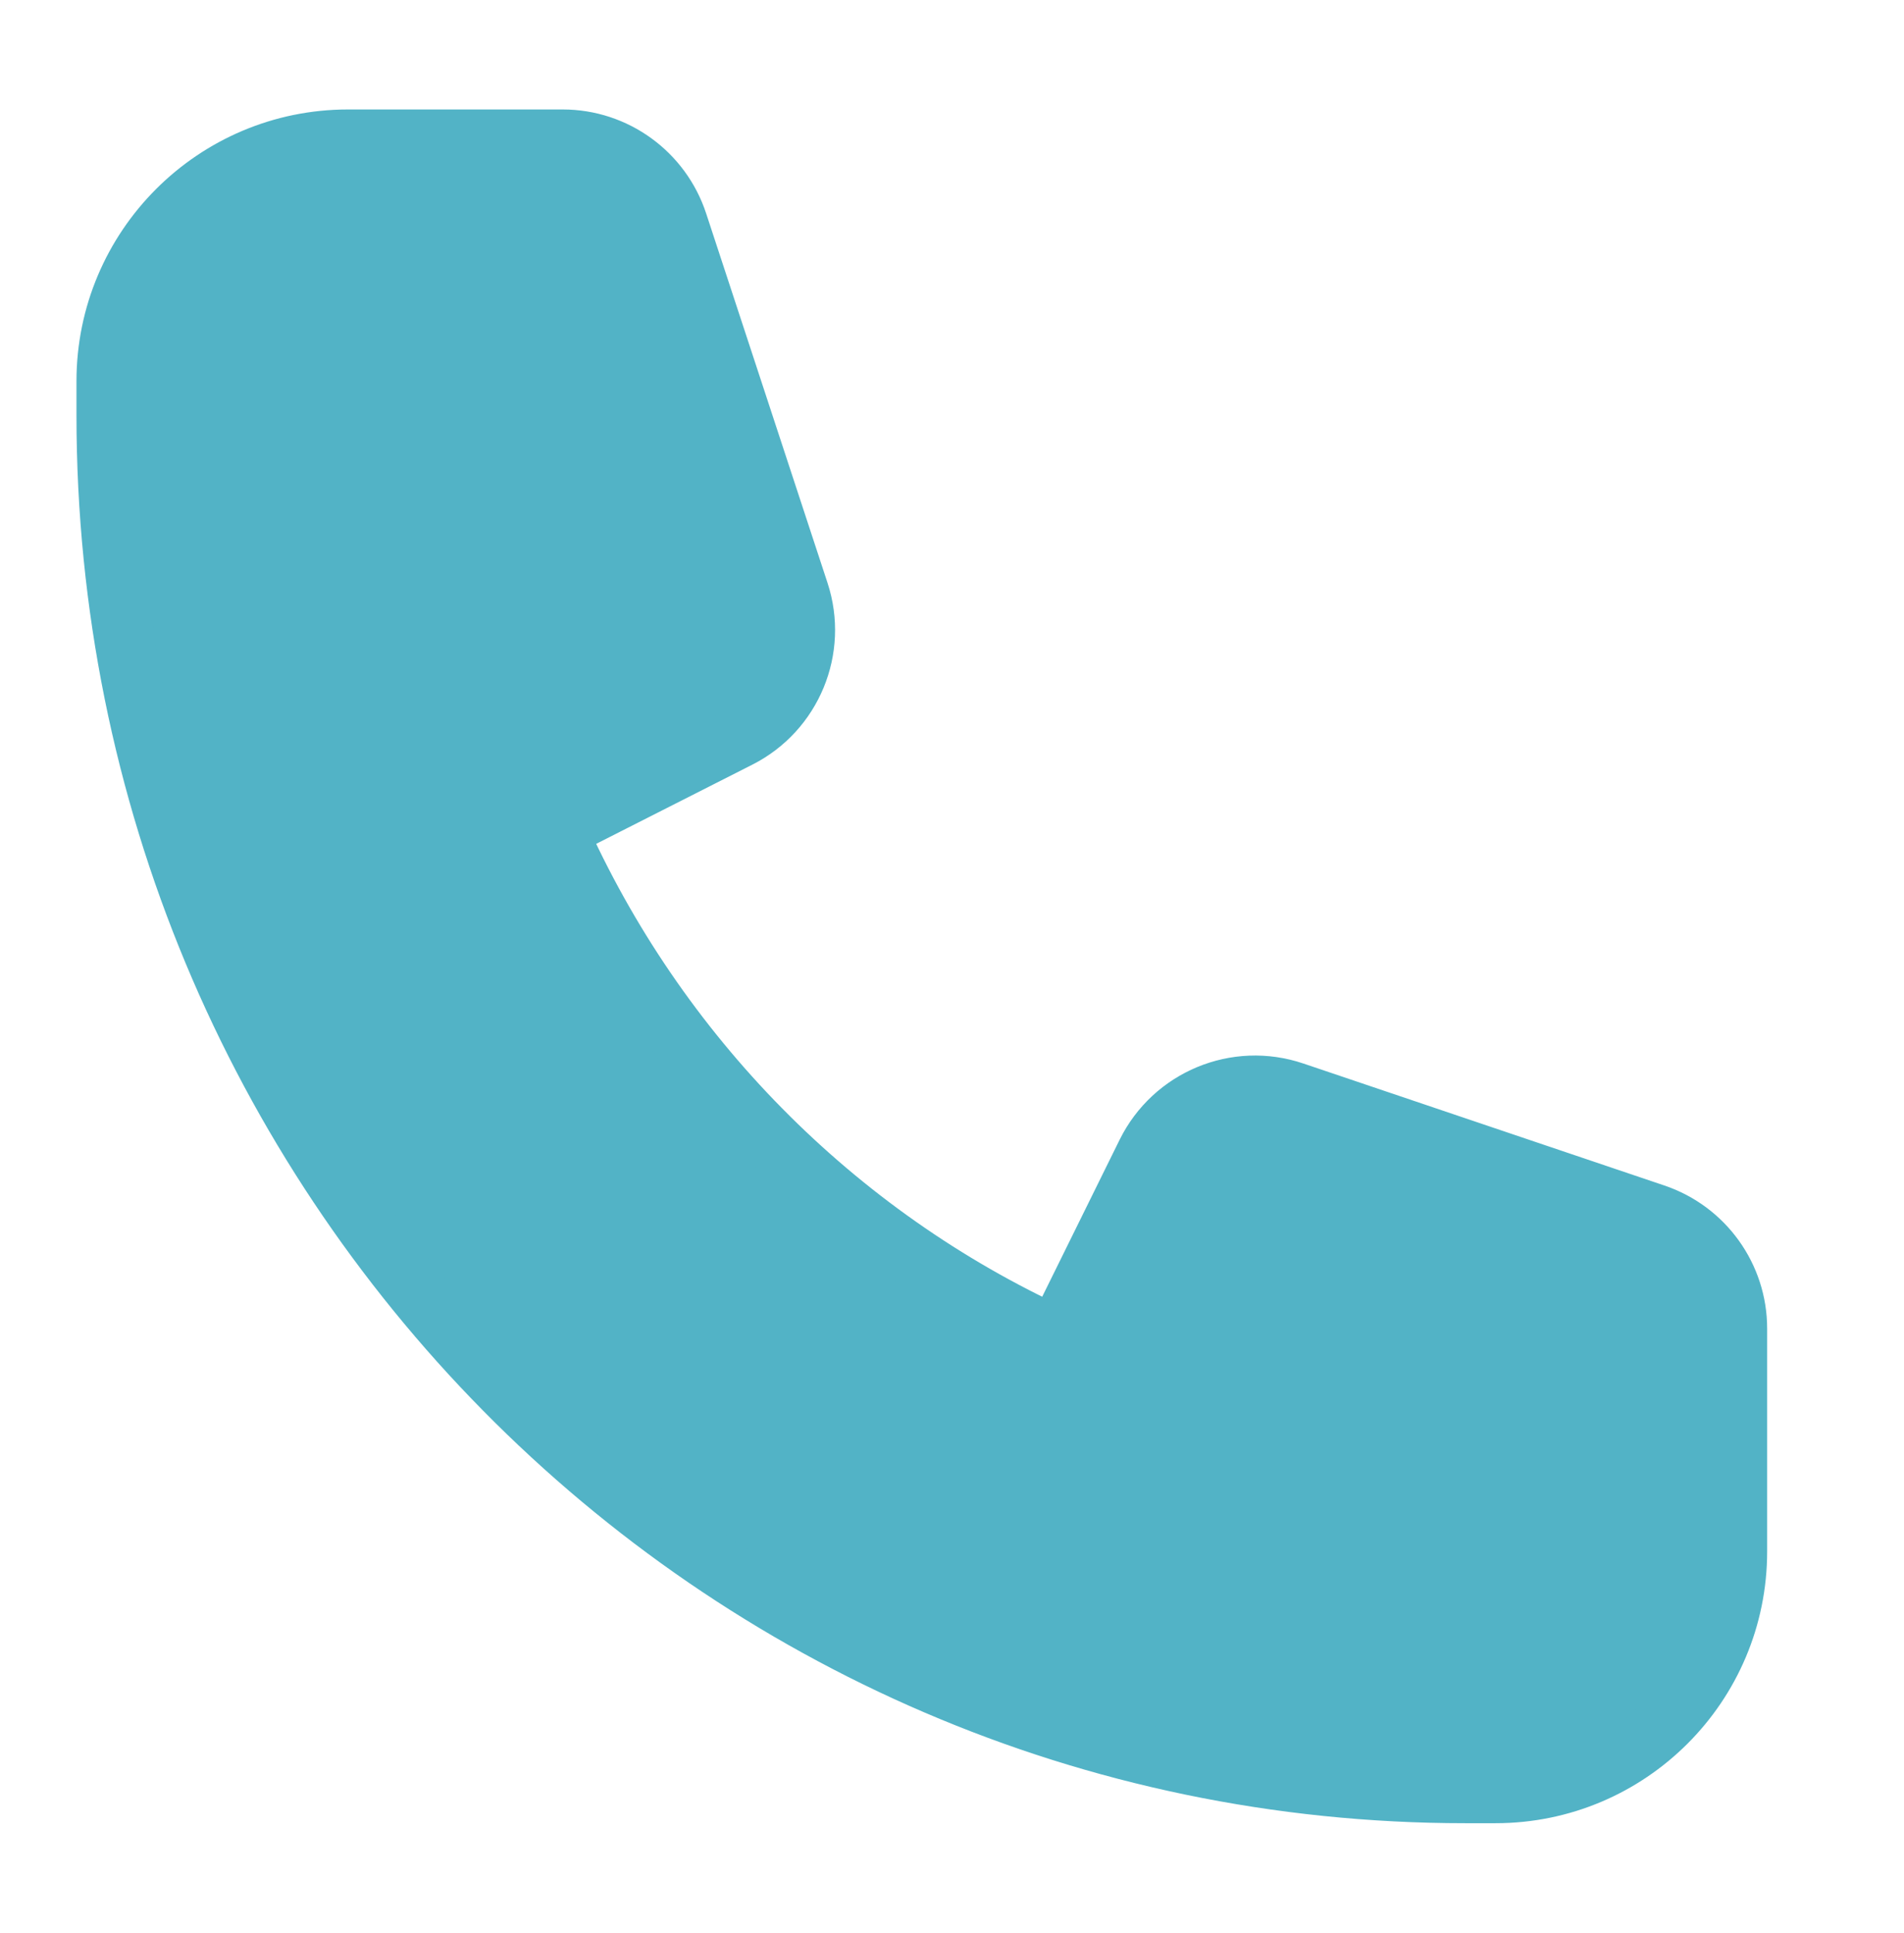
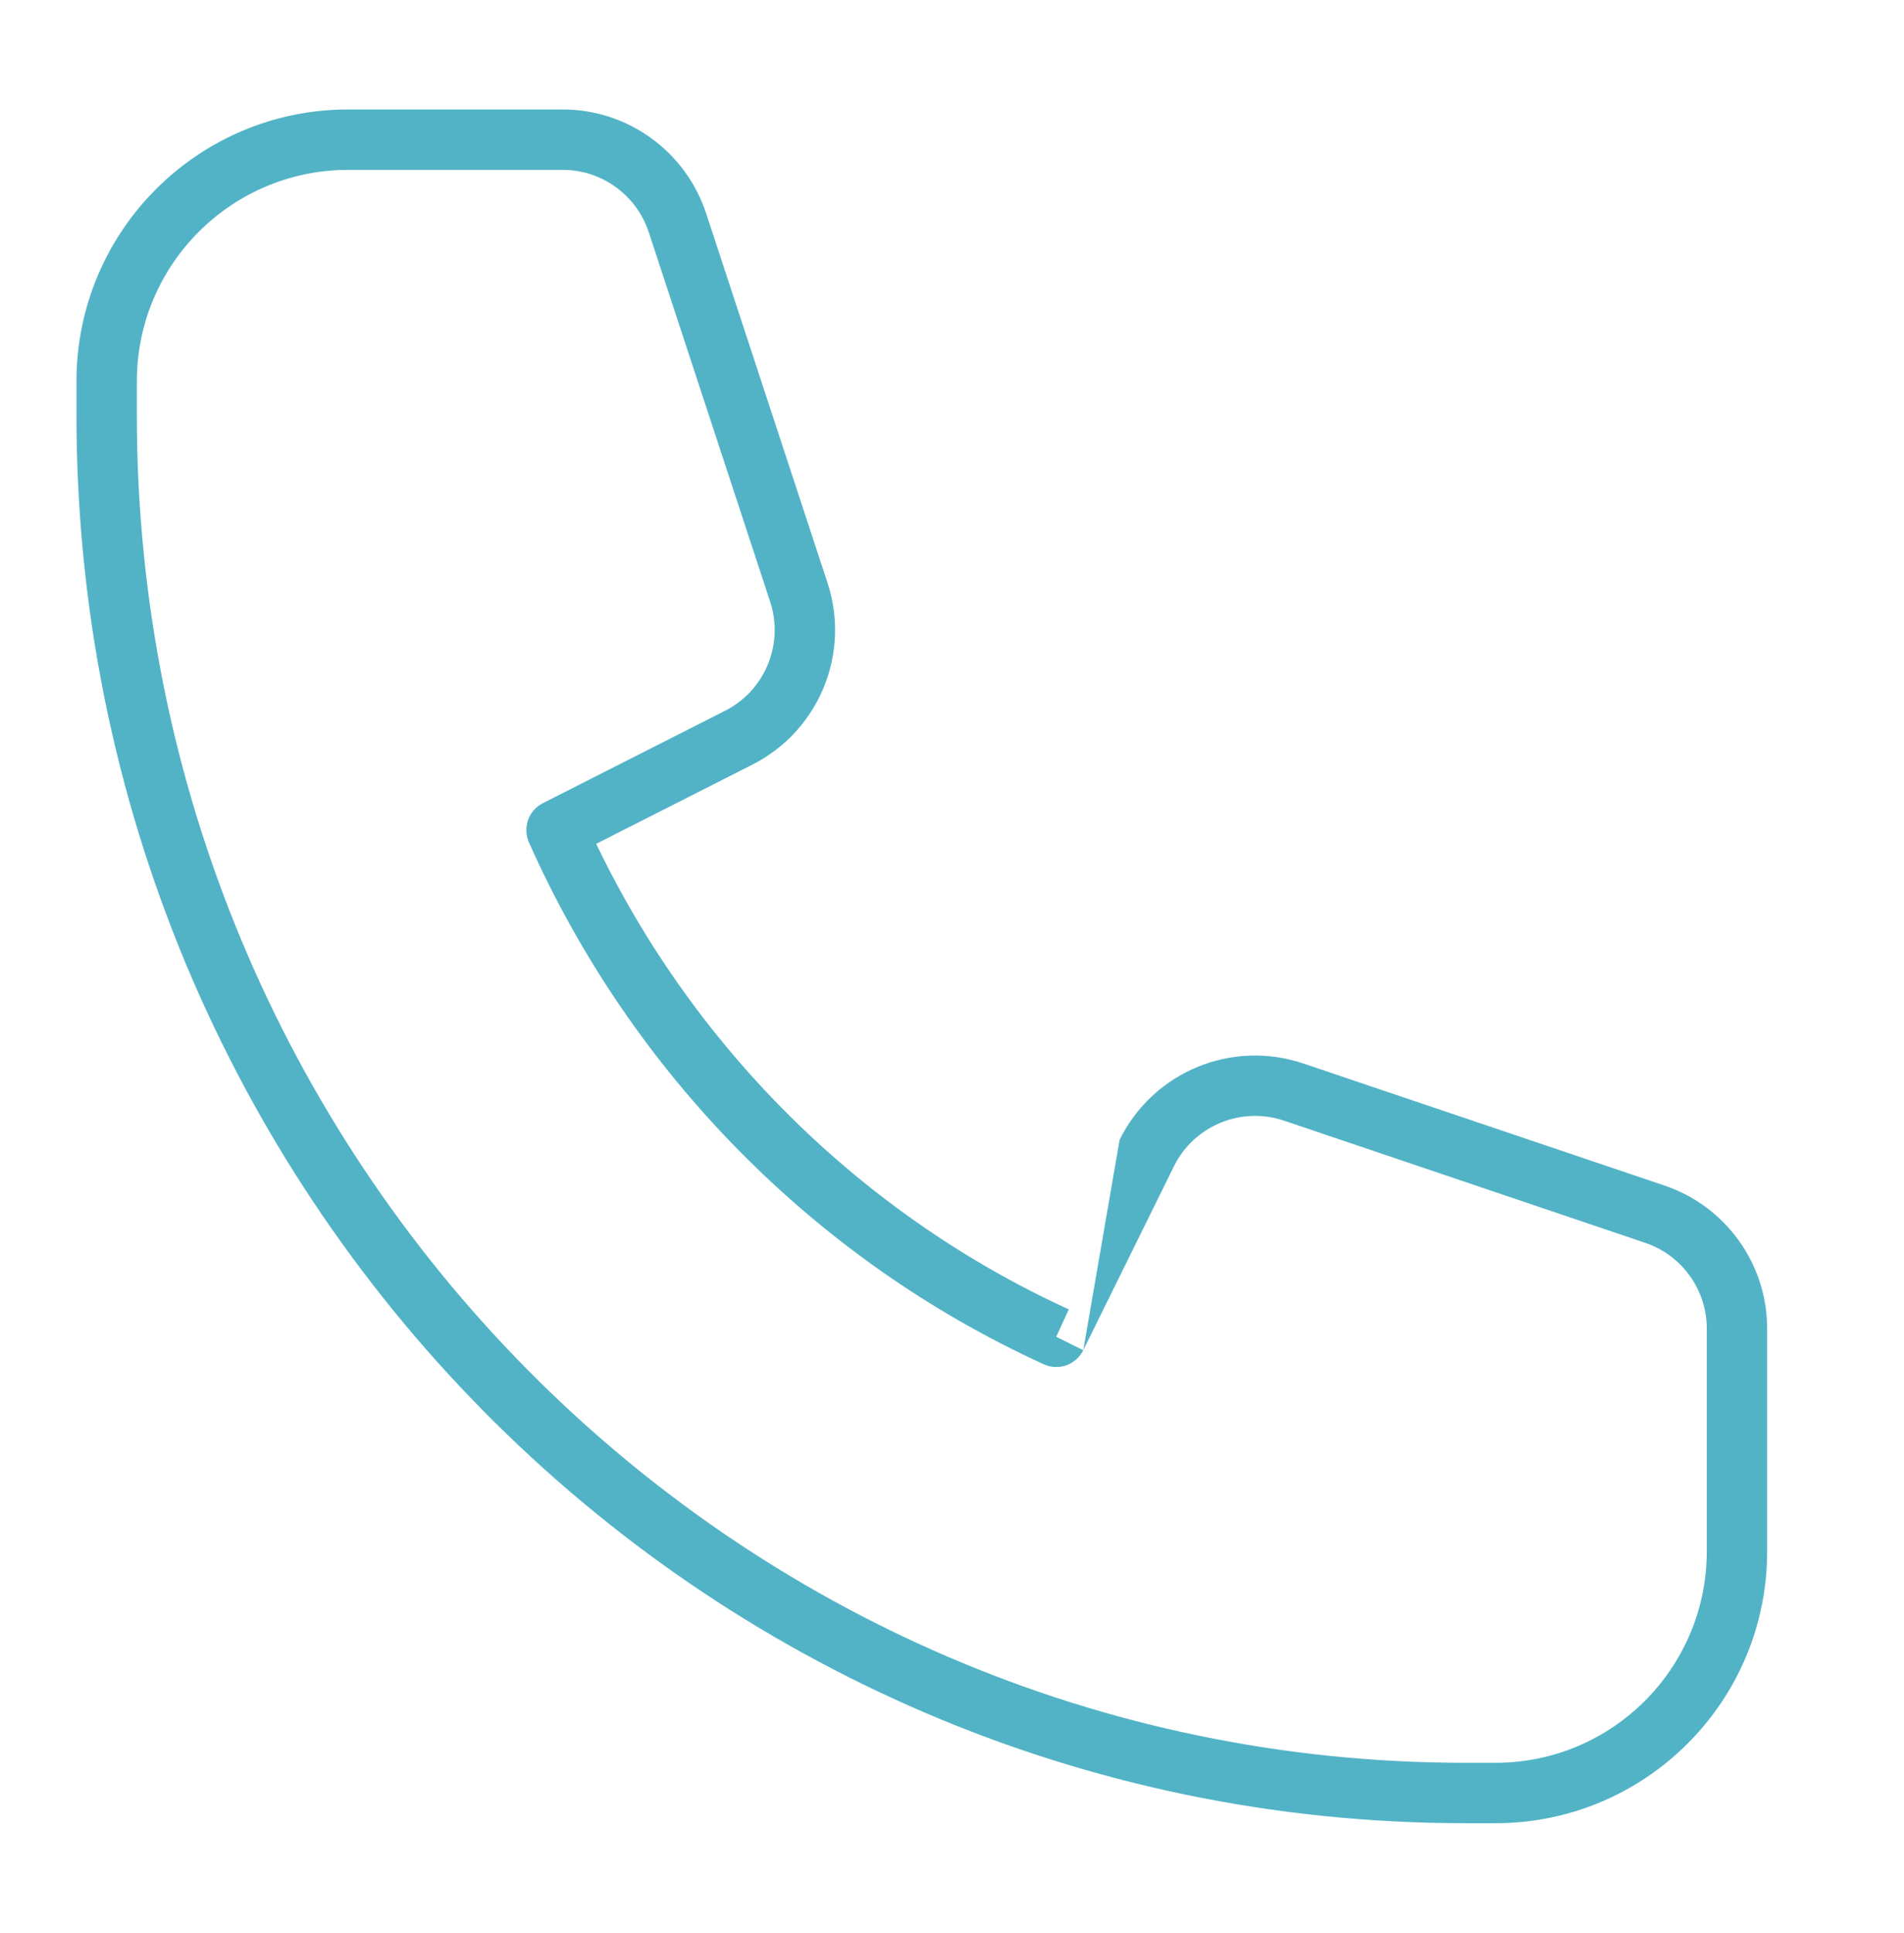
<svg xmlns="http://www.w3.org/2000/svg" width="13.5" height="13.7" viewBox="0 0 15 16" fill="none">
-   <path fill-rule="evenodd" clip-rule="evenodd" d="M0.5 3.156C0.5 2.052 1.395 1.156 2.5 1.156H4.276C4.708 1.156 5.091 1.434 5.226 1.844L6.232 4.902C6.386 5.371 6.174 5.883 5.734 6.106L4.225 6.871C5.052 8.73 6.529 10.227 8.363 11.065L9.113 9.544C9.334 9.095 9.855 8.879 10.33 9.039L13.32 10.05C13.726 10.187 14 10.568 14 10.997V12.841C14 13.946 13.105 14.841 12 14.841H11.75C5.537 14.841 0.5 9.735 0.5 3.437V3.156Z" fill="#52B3C6" />
-   <path d="M5.226 1.844L4.989 1.922V1.922L5.226 1.844ZM6.232 4.902L6.469 4.824L6.232 4.902ZM5.734 6.106L5.621 5.883L5.734 6.106ZM4.225 6.871L4.112 6.648C3.993 6.708 3.943 6.851 3.997 6.973L4.225 6.871ZM8.363 11.065L8.259 11.292C8.382 11.349 8.527 11.297 8.587 11.176L8.363 11.065ZM9.113 9.544L9.337 9.655L9.113 9.544ZM10.33 9.039L10.25 9.276L10.33 9.039ZM13.32 10.05L13.4 9.813L13.32 10.05ZM11.75 14.841V15.091V14.841ZM2.5 0.906C1.257 0.906 0.25 1.914 0.25 3.156H0.75C0.75 2.19 1.534 1.406 2.5 1.406V0.906ZM4.276 0.906H2.5V1.406H4.276V0.906ZM5.464 1.766C5.295 1.253 4.816 0.906 4.276 0.906V1.406C4.6 1.406 4.887 1.614 4.989 1.922L5.464 1.766ZM6.469 4.824L5.464 1.766L4.989 1.922L5.994 4.98L6.469 4.824ZM5.847 6.329C6.398 6.05 6.662 5.41 6.469 4.824L5.994 4.98C6.11 5.332 5.951 5.716 5.621 5.883L5.847 6.329ZM4.338 7.094L5.847 6.329L5.621 5.883L4.112 6.648L4.338 7.094ZM8.467 10.838C6.689 10.025 5.256 8.573 4.454 6.769L3.997 6.973C4.848 8.886 6.369 10.429 8.259 11.292L8.467 10.838ZM8.888 9.434L8.138 10.954L8.587 11.176L9.337 9.655L8.888 9.434ZM10.41 8.803C9.816 8.602 9.166 8.872 8.888 9.434L9.337 9.655C9.503 9.318 9.893 9.156 10.25 9.276L10.41 8.803ZM13.4 9.813L10.41 8.803L10.25 9.276L13.24 10.287L13.4 9.813ZM14.25 10.997C14.25 10.461 13.908 9.985 13.4 9.813L13.24 10.287C13.545 10.39 13.75 10.676 13.75 10.997H14.25ZM14.25 12.841V10.997H13.75V12.841H14.25ZM12 15.091C13.243 15.091 14.25 14.084 14.25 12.841H13.75C13.75 13.808 12.966 14.591 12 14.591V15.091ZM11.75 15.091H12V14.591H11.75V15.091ZM0.25 3.437C0.25 9.87 5.396 15.091 11.75 15.091V14.591C5.678 14.591 0.75 9.601 0.75 3.437H0.25ZM0.25 3.156V3.437H0.75V3.156H0.25Z" fill="#52B3C6" />
+   <path d="M5.226 1.844L4.989 1.922V1.922L5.226 1.844ZM6.232 4.902L6.469 4.824L6.232 4.902ZM5.734 6.106L5.621 5.883L5.734 6.106ZM4.225 6.871L4.112 6.648C3.993 6.708 3.943 6.851 3.997 6.973L4.225 6.871ZM8.363 11.065L8.259 11.292C8.382 11.349 8.527 11.297 8.587 11.176L8.363 11.065ZM9.113 9.544L9.337 9.655L9.113 9.544ZM10.33 9.039L10.25 9.276L10.33 9.039ZM13.32 10.05L13.4 9.813L13.32 10.05ZM11.75 14.841V15.091V14.841ZM2.5 0.906C1.257 0.906 0.25 1.914 0.25 3.156H0.75C0.75 2.19 1.534 1.406 2.5 1.406V0.906ZM4.276 0.906H2.5V1.406H4.276V0.906ZM5.464 1.766C5.295 1.253 4.816 0.906 4.276 0.906V1.406C4.6 1.406 4.887 1.614 4.989 1.922L5.464 1.766ZM6.469 4.824L5.464 1.766L4.989 1.922L5.994 4.98L6.469 4.824ZM5.847 6.329C6.398 6.05 6.662 5.41 6.469 4.824L5.994 4.98C6.11 5.332 5.951 5.716 5.621 5.883L5.847 6.329ZM4.338 7.094L5.847 6.329L5.621 5.883L4.112 6.648L4.338 7.094ZM8.467 10.838C6.689 10.025 5.256 8.573 4.454 6.769L3.997 6.973C4.848 8.886 6.369 10.429 8.259 11.292L8.467 10.838ZM8.888 9.434L8.587 11.176L9.337 9.655L8.888 9.434ZM10.41 8.803C9.816 8.602 9.166 8.872 8.888 9.434L9.337 9.655C9.503 9.318 9.893 9.156 10.25 9.276L10.41 8.803ZM13.4 9.813L10.41 8.803L10.25 9.276L13.24 10.287L13.4 9.813ZM14.25 10.997C14.25 10.461 13.908 9.985 13.4 9.813L13.24 10.287C13.545 10.39 13.75 10.676 13.75 10.997H14.25ZM14.25 12.841V10.997H13.75V12.841H14.25ZM12 15.091C13.243 15.091 14.25 14.084 14.25 12.841H13.75C13.75 13.808 12.966 14.591 12 14.591V15.091ZM11.75 15.091H12V14.591H11.75V15.091ZM0.25 3.437C0.25 9.87 5.396 15.091 11.75 15.091V14.591C5.678 14.591 0.75 9.601 0.75 3.437H0.25ZM0.25 3.156V3.437H0.75V3.156H0.25Z" fill="#52B3C6" />
</svg>